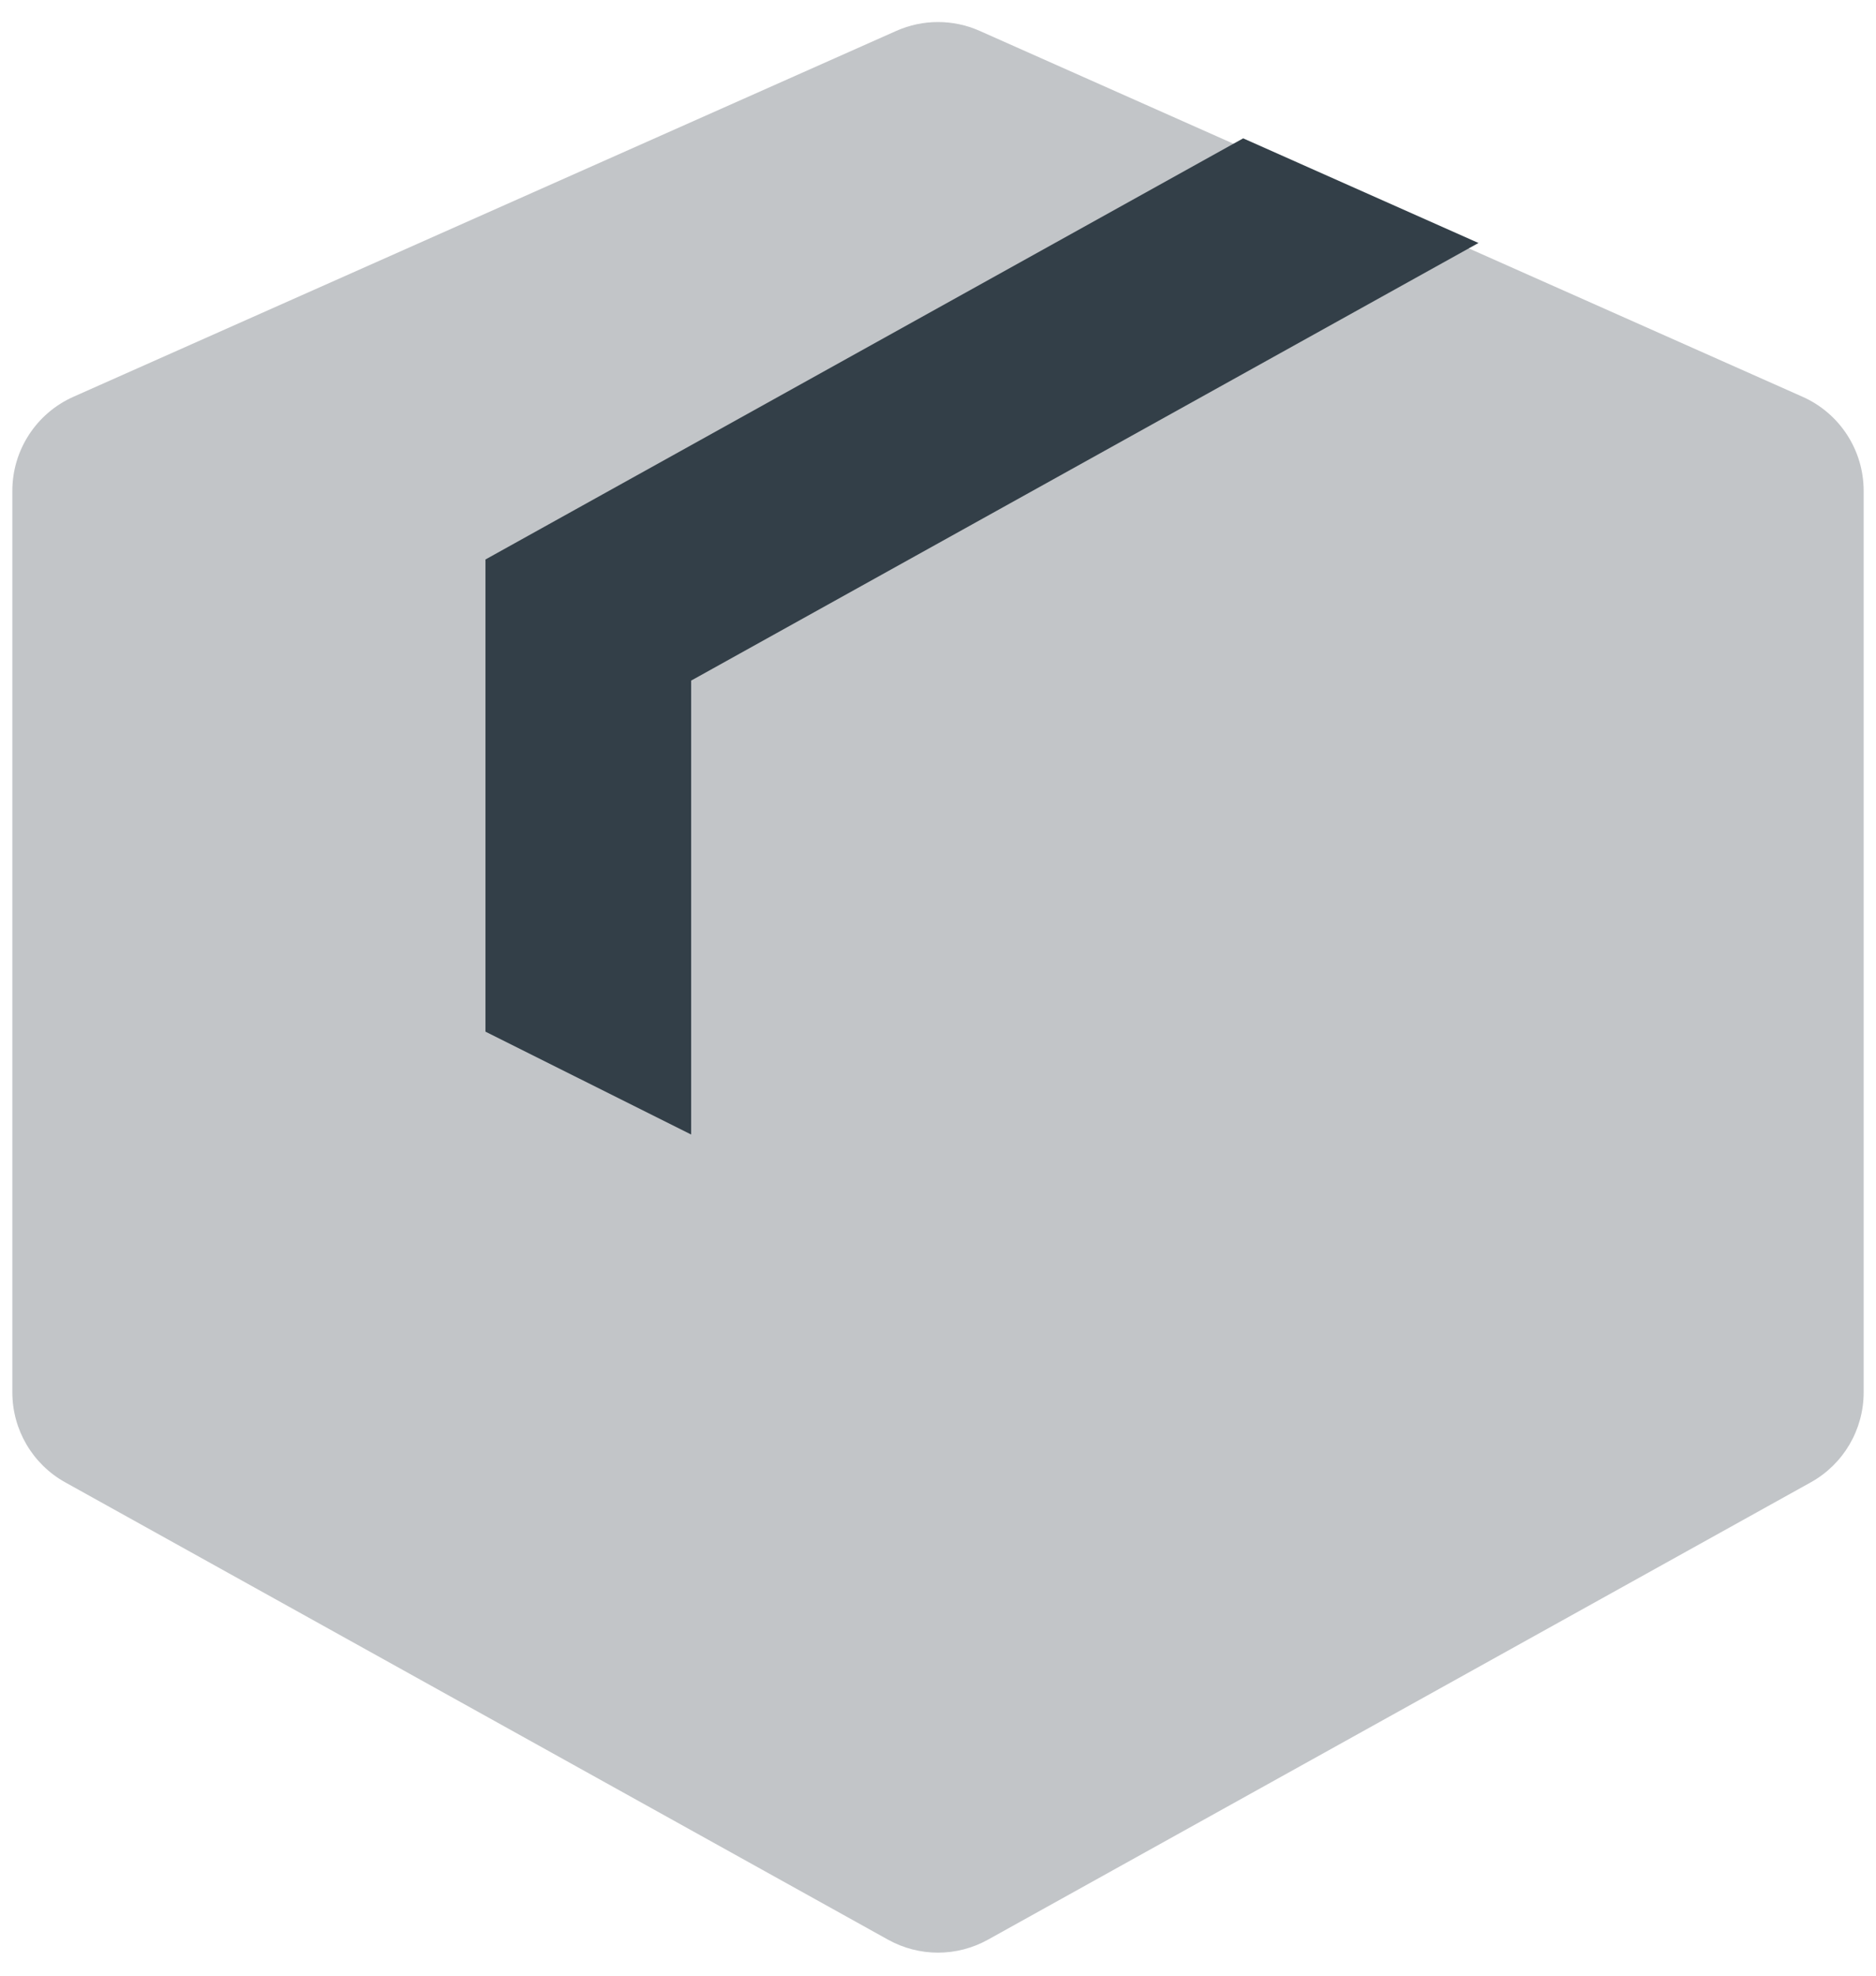
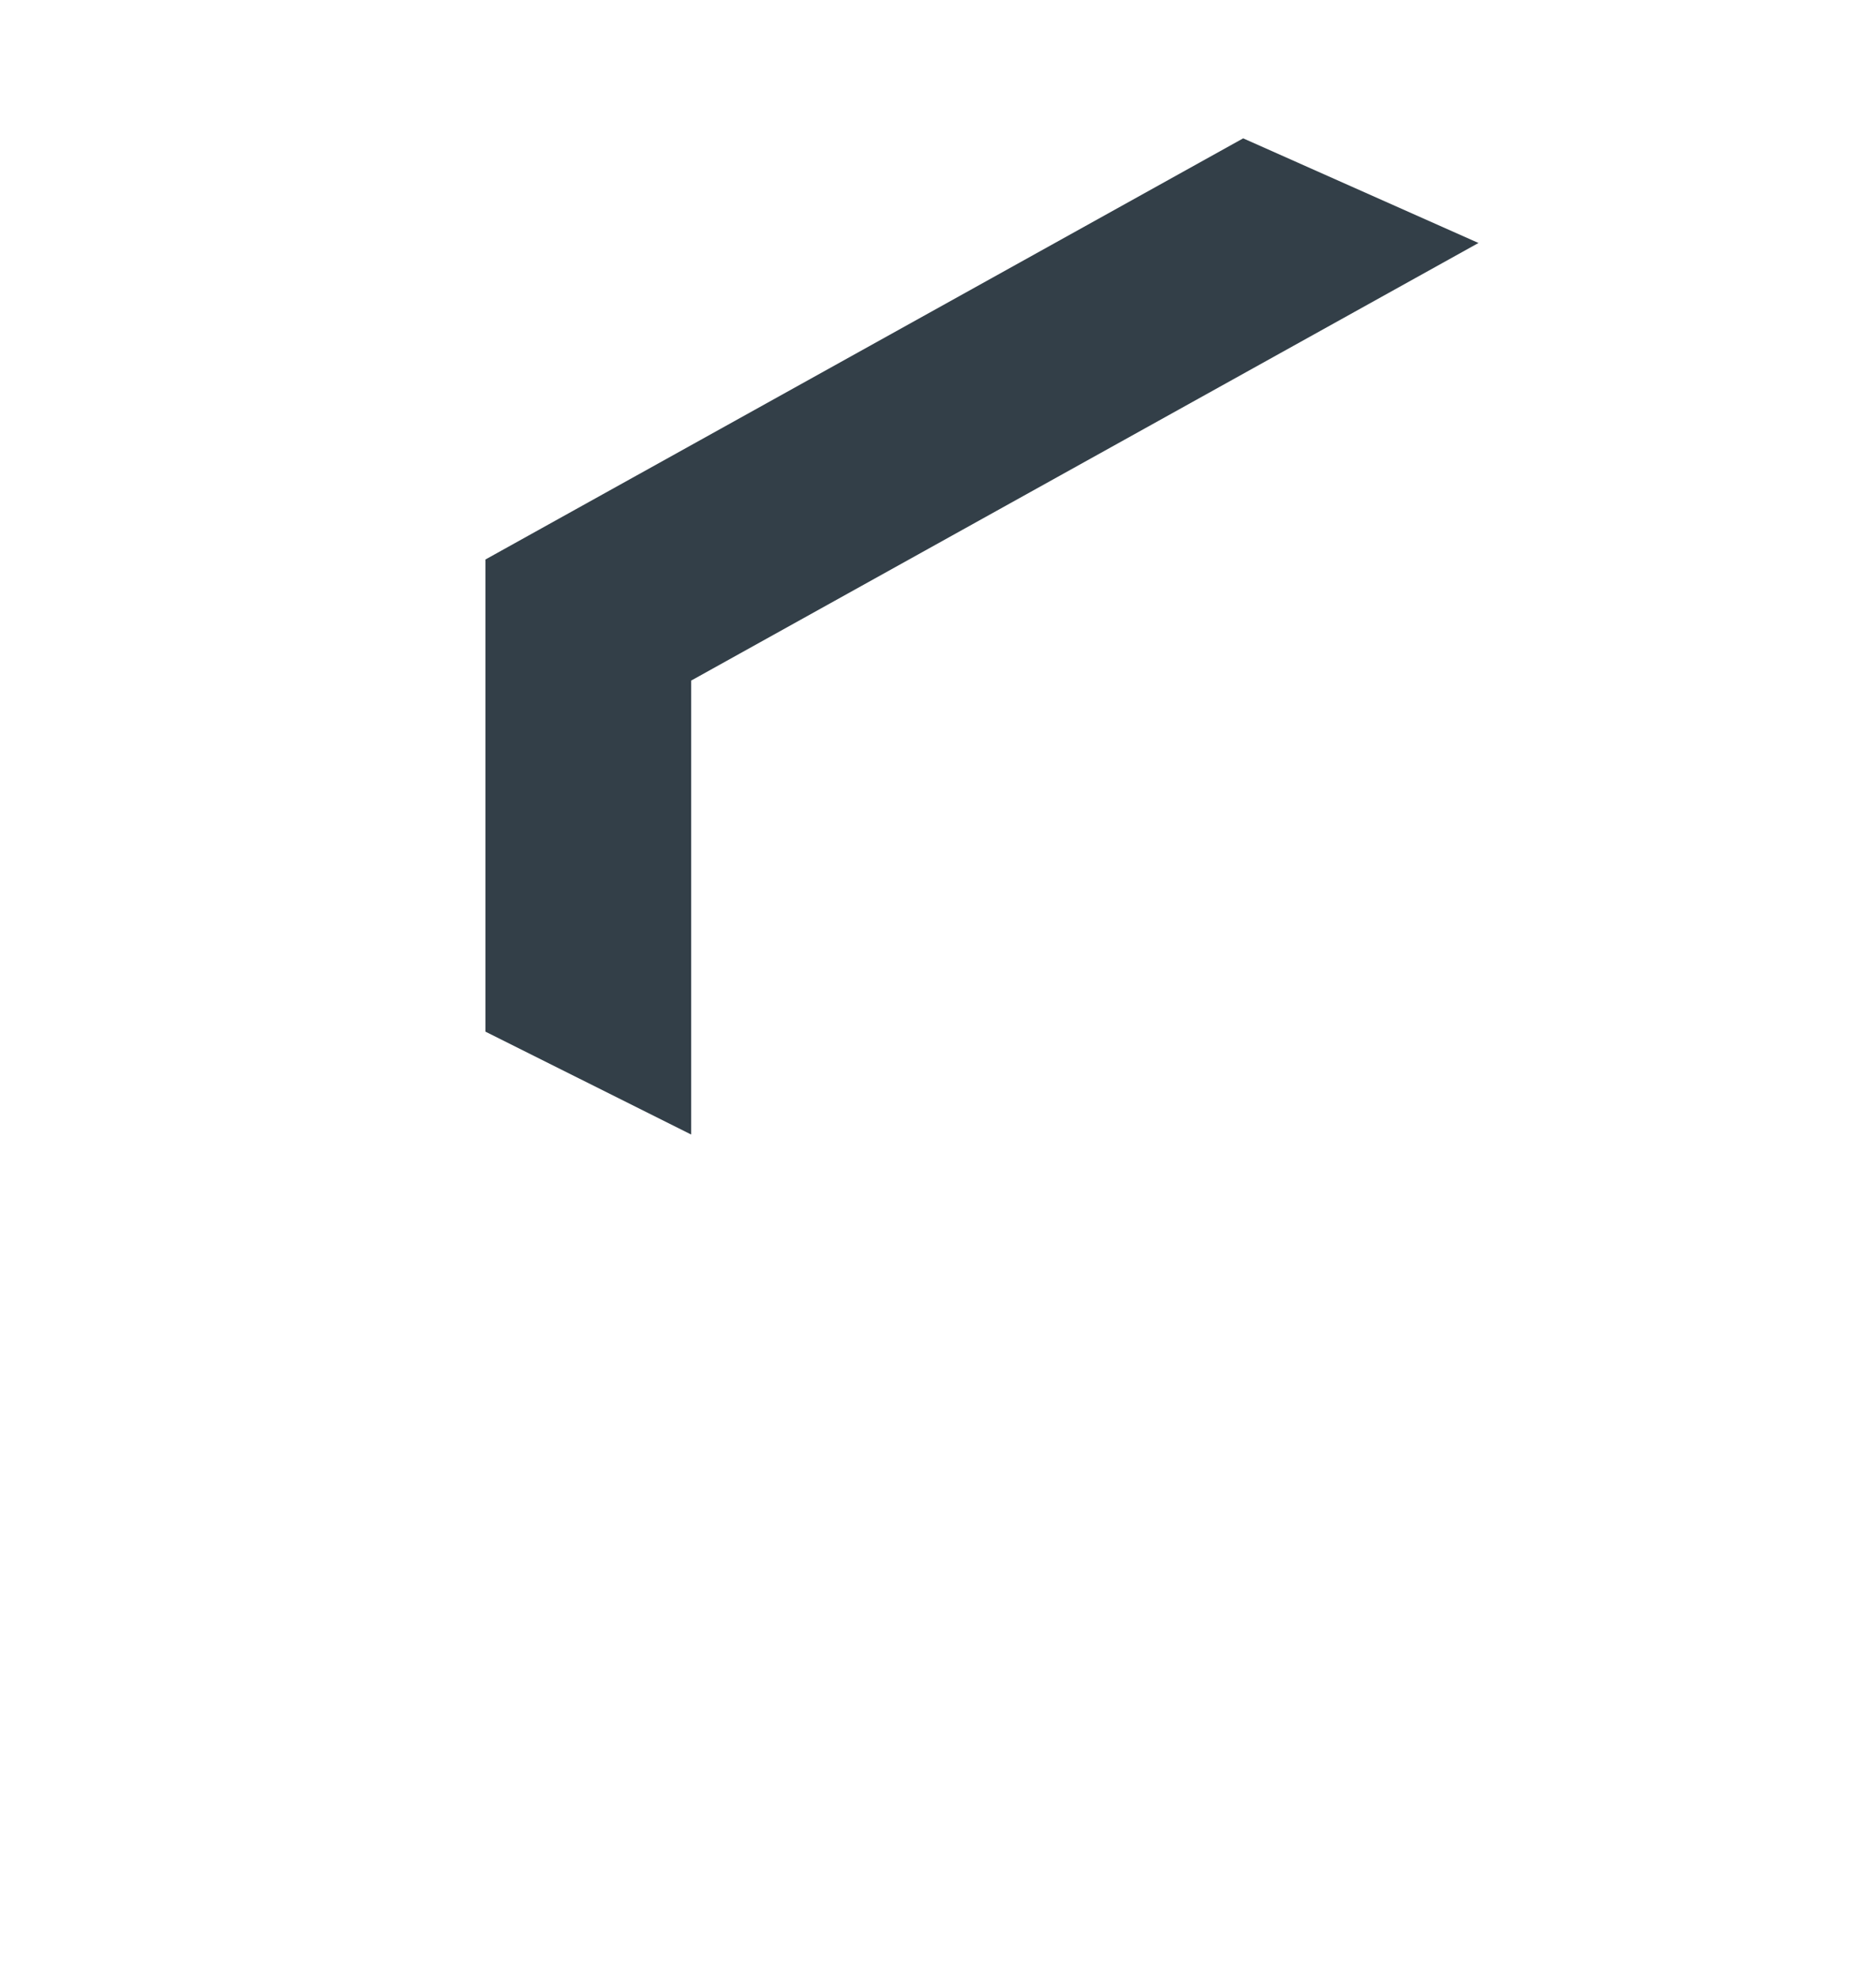
<svg xmlns="http://www.w3.org/2000/svg" width="76px" height="80px" viewBox="0 0 76 80" version="1.1">
  <title>vitamix_icon_package</title>
  <g id="---Why-Vitamix-2.0" stroke="none" stroke-width="1" fill="none" fill-rule="evenodd">
    <g id="---Why_Vitamix_-Responsive_Images" transform="translate(-1092, -1996)">
      <g id="vitamix_icon_package" transform="translate(1080, 1984)">
        <rect id="bound" x="0" y="0" width="100" height="100" />
-         <path d="M85.026,28.067 C86.53,28.736 87.5,30.228 87.5,31.874 L87.5,68.382 C87.5,69.895 86.68,71.289 85.357,72.024 L52.024,90.542 C50.765,91.242 49.235,91.242 47.976,90.542 L14.643,72.024 C13.32,71.289 12.5,69.895 12.5,68.382 L12.5,31.874 C12.5,30.228 13.47,28.736 14.974,28.067 L48.308,13.252 C49.385,12.773 50.615,12.773 51.692,13.252 L85.026,28.067 Z" id="Combined-Shape" fill="#333F48" opacity="0.3" />
        <polygon id="Combined-Shape-Copy" fill="#333F48" points="62.363 17.602 31.667 34.655 31.667 53.774 40 57.94 40 39.559 71.896 21.839" />
      </g>
    </g>
  </g>
</svg>